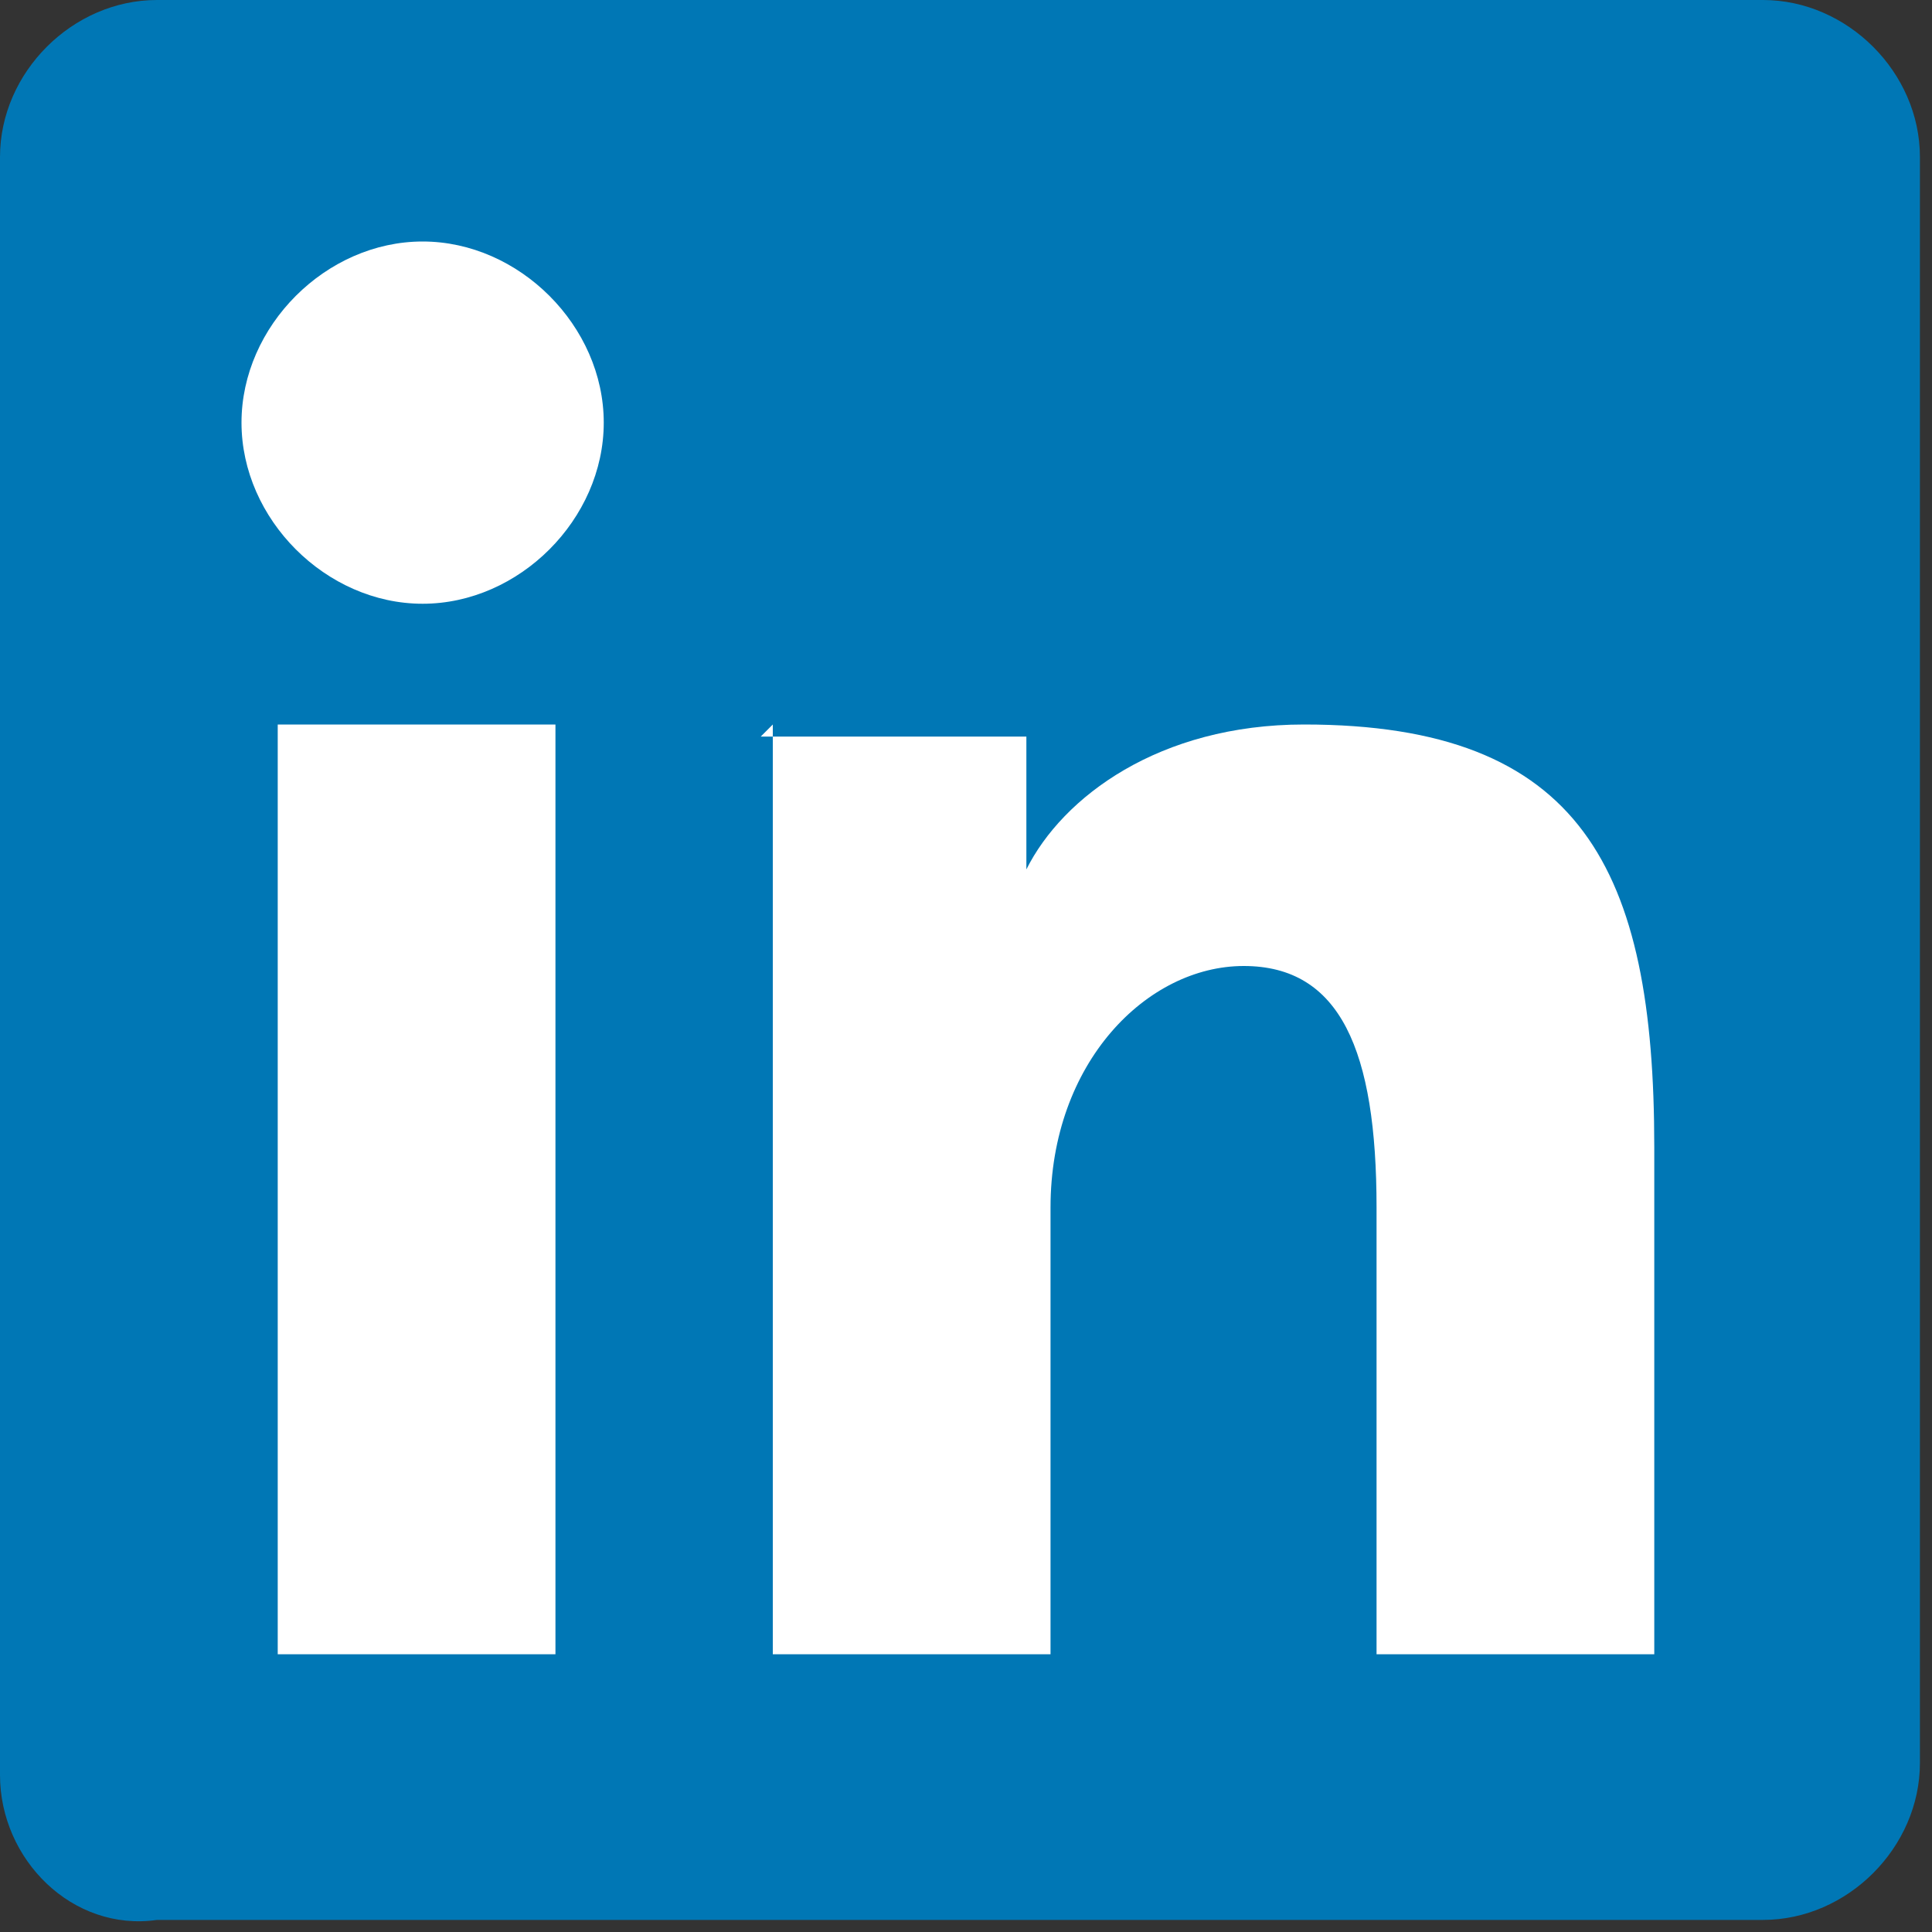
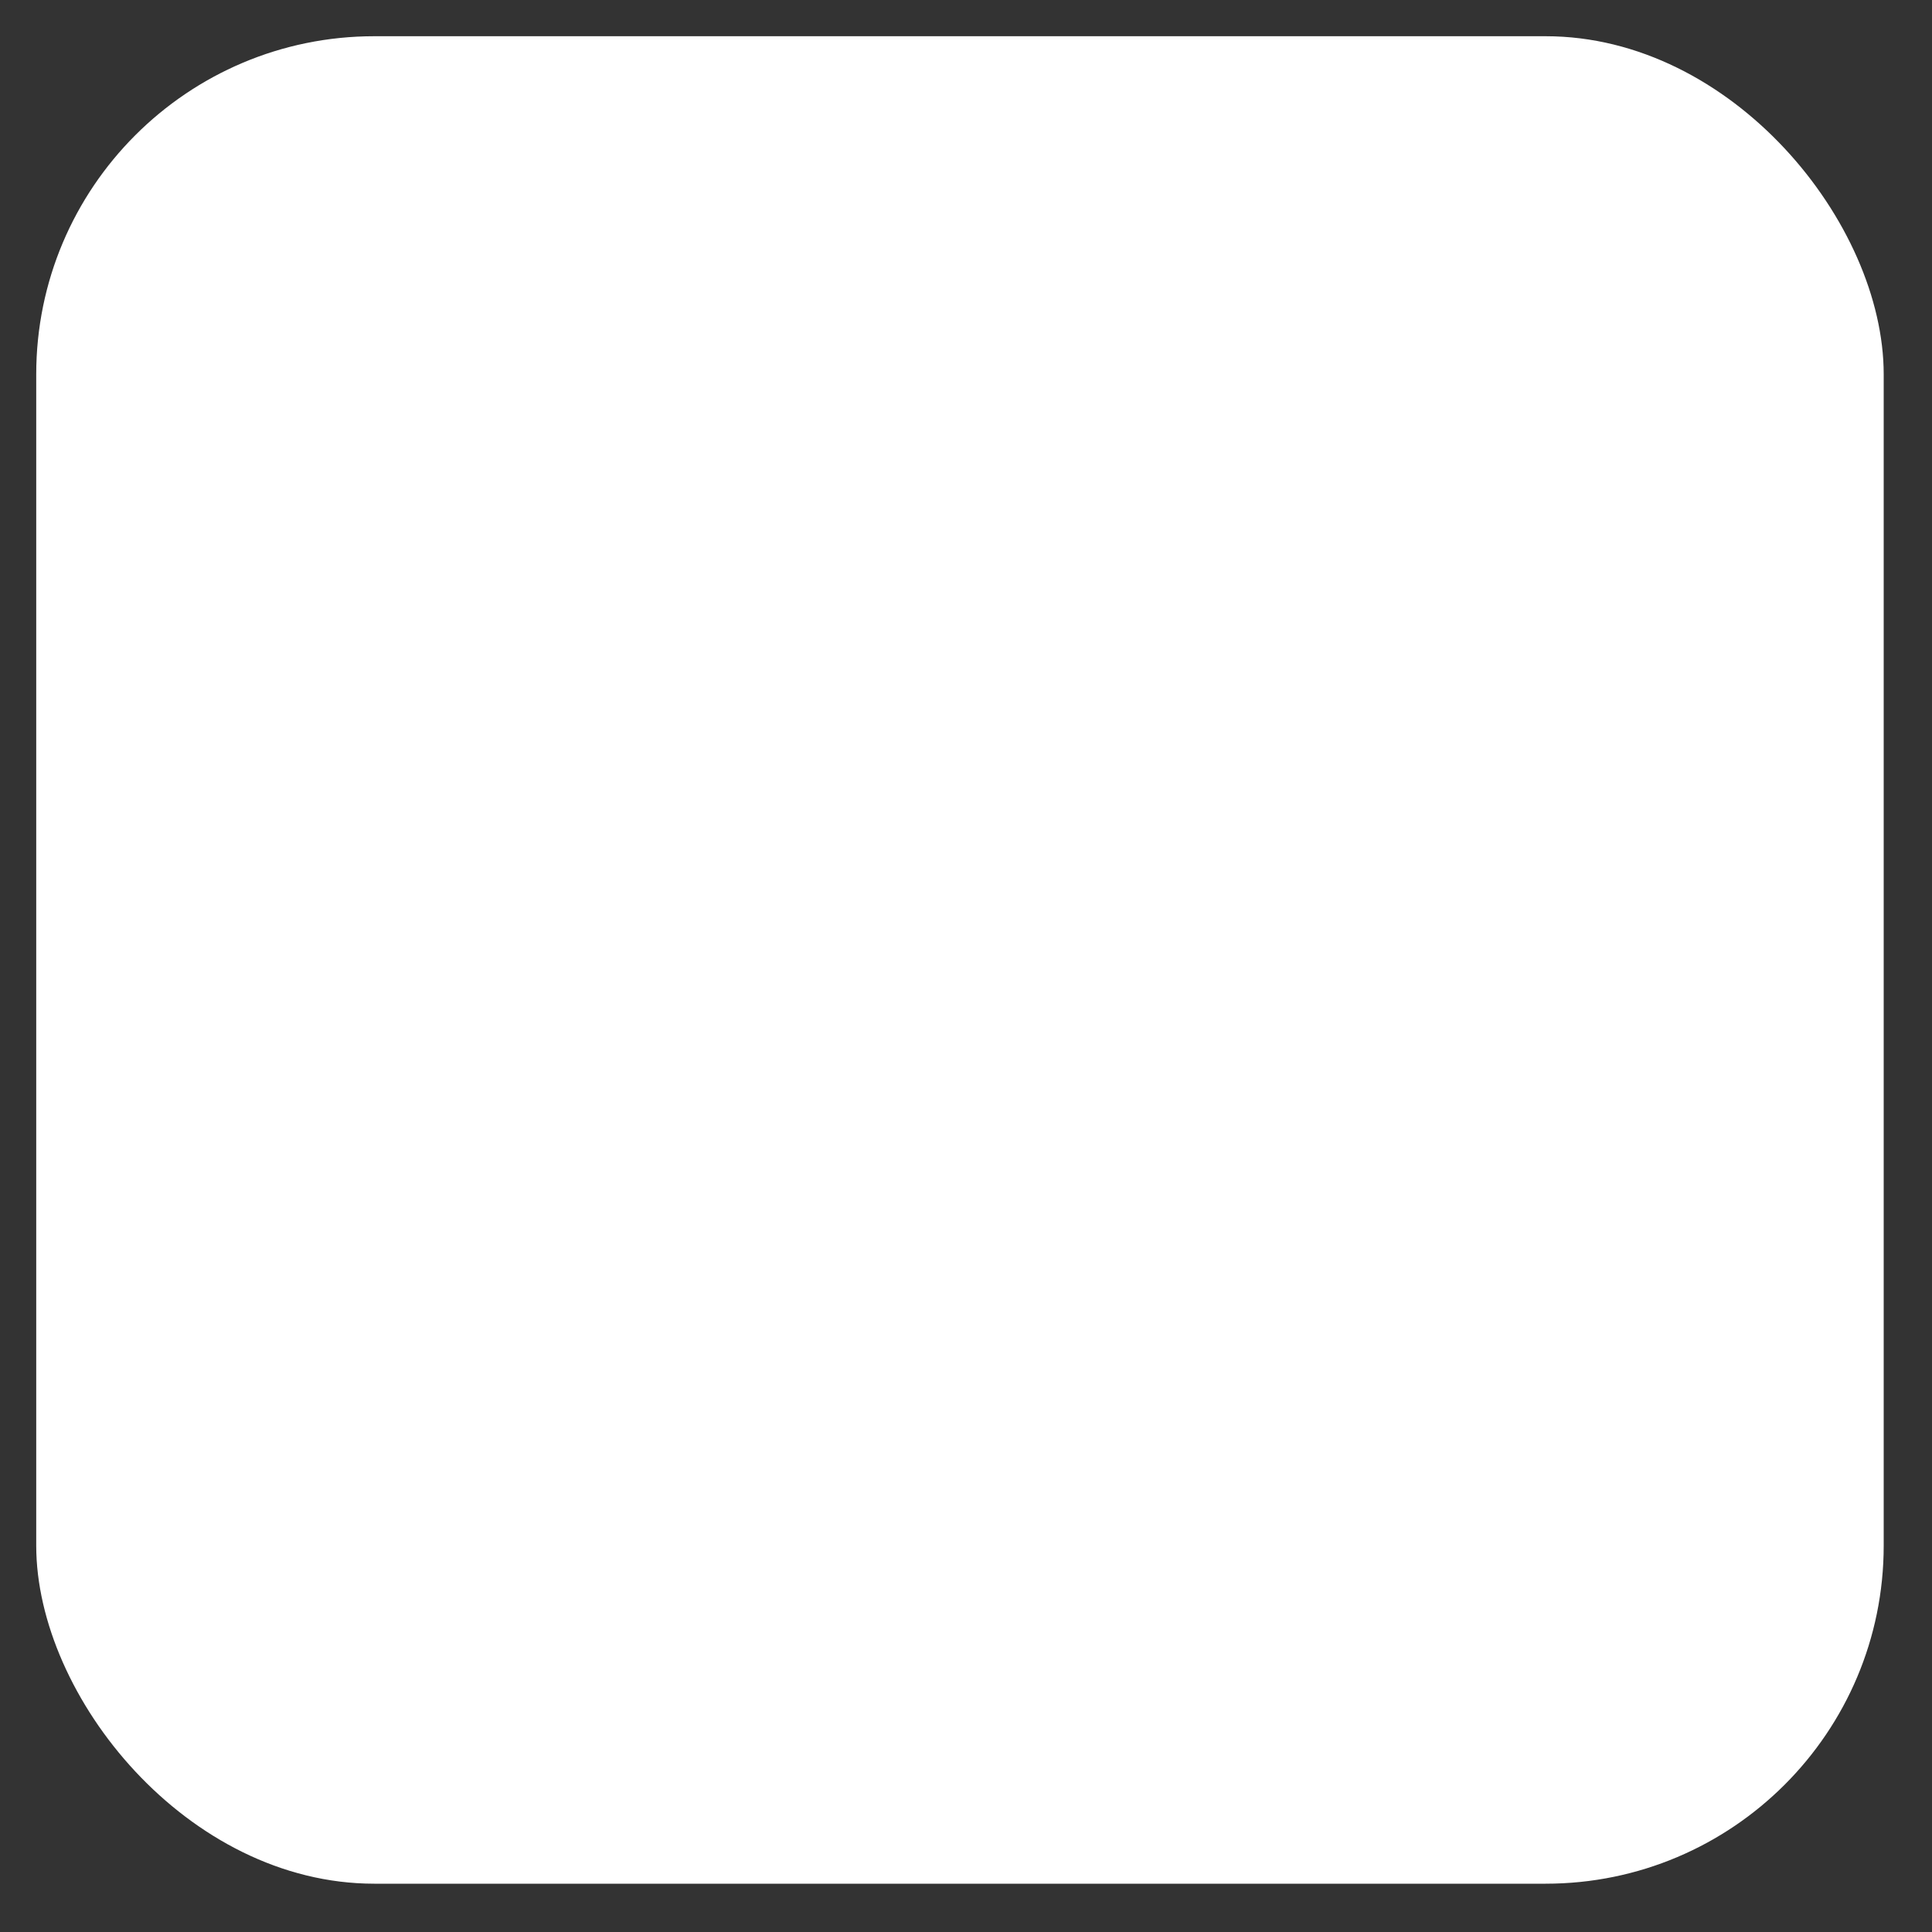
<svg xmlns="http://www.w3.org/2000/svg" version="1.1" viewBox="0 0 16 16">
  <rect x="0" y="0" width="16" height="16" fill="#333333" stroke="none" />
  <g id="logo" focusable="false">
    <rect fill="#fff" x=".3" y=".3" width="15.3" height="15.3" rx="2.8" ry="2.8" />
-     <path fill="#0077b5" fill-rule="evenodd" d="M0,1.3C0,.6.6,0,1.3,0h0s13.3,0,13.3,0c.7,0,1.3.6,1.3,1.3h0v13.3c0,.7-.6,1.3-1.3,1.3H1.3C.6,16,0,15.4,0,14.7V1.3ZM6.3,6.1h2.2v1.1c.3-.6,1.1-1.2,2.3-1.2,2.3,0,2.9,1.2,2.9,3.5v4.2h-2.3v-3.7c0-1.3-.3-2-1.1-2s-1.6.8-1.6,2v3.7h-2.3v-7.7ZM2.3,13.7h2.3v-7.7h-2.3v7.7ZM5,3.5c0,.8-.7,1.5-1.5,1.5s-1.5-.7-1.5-1.5.7-1.5,1.5-1.5,1.5.7,1.5,1.5Z" />
  </g>
</svg>